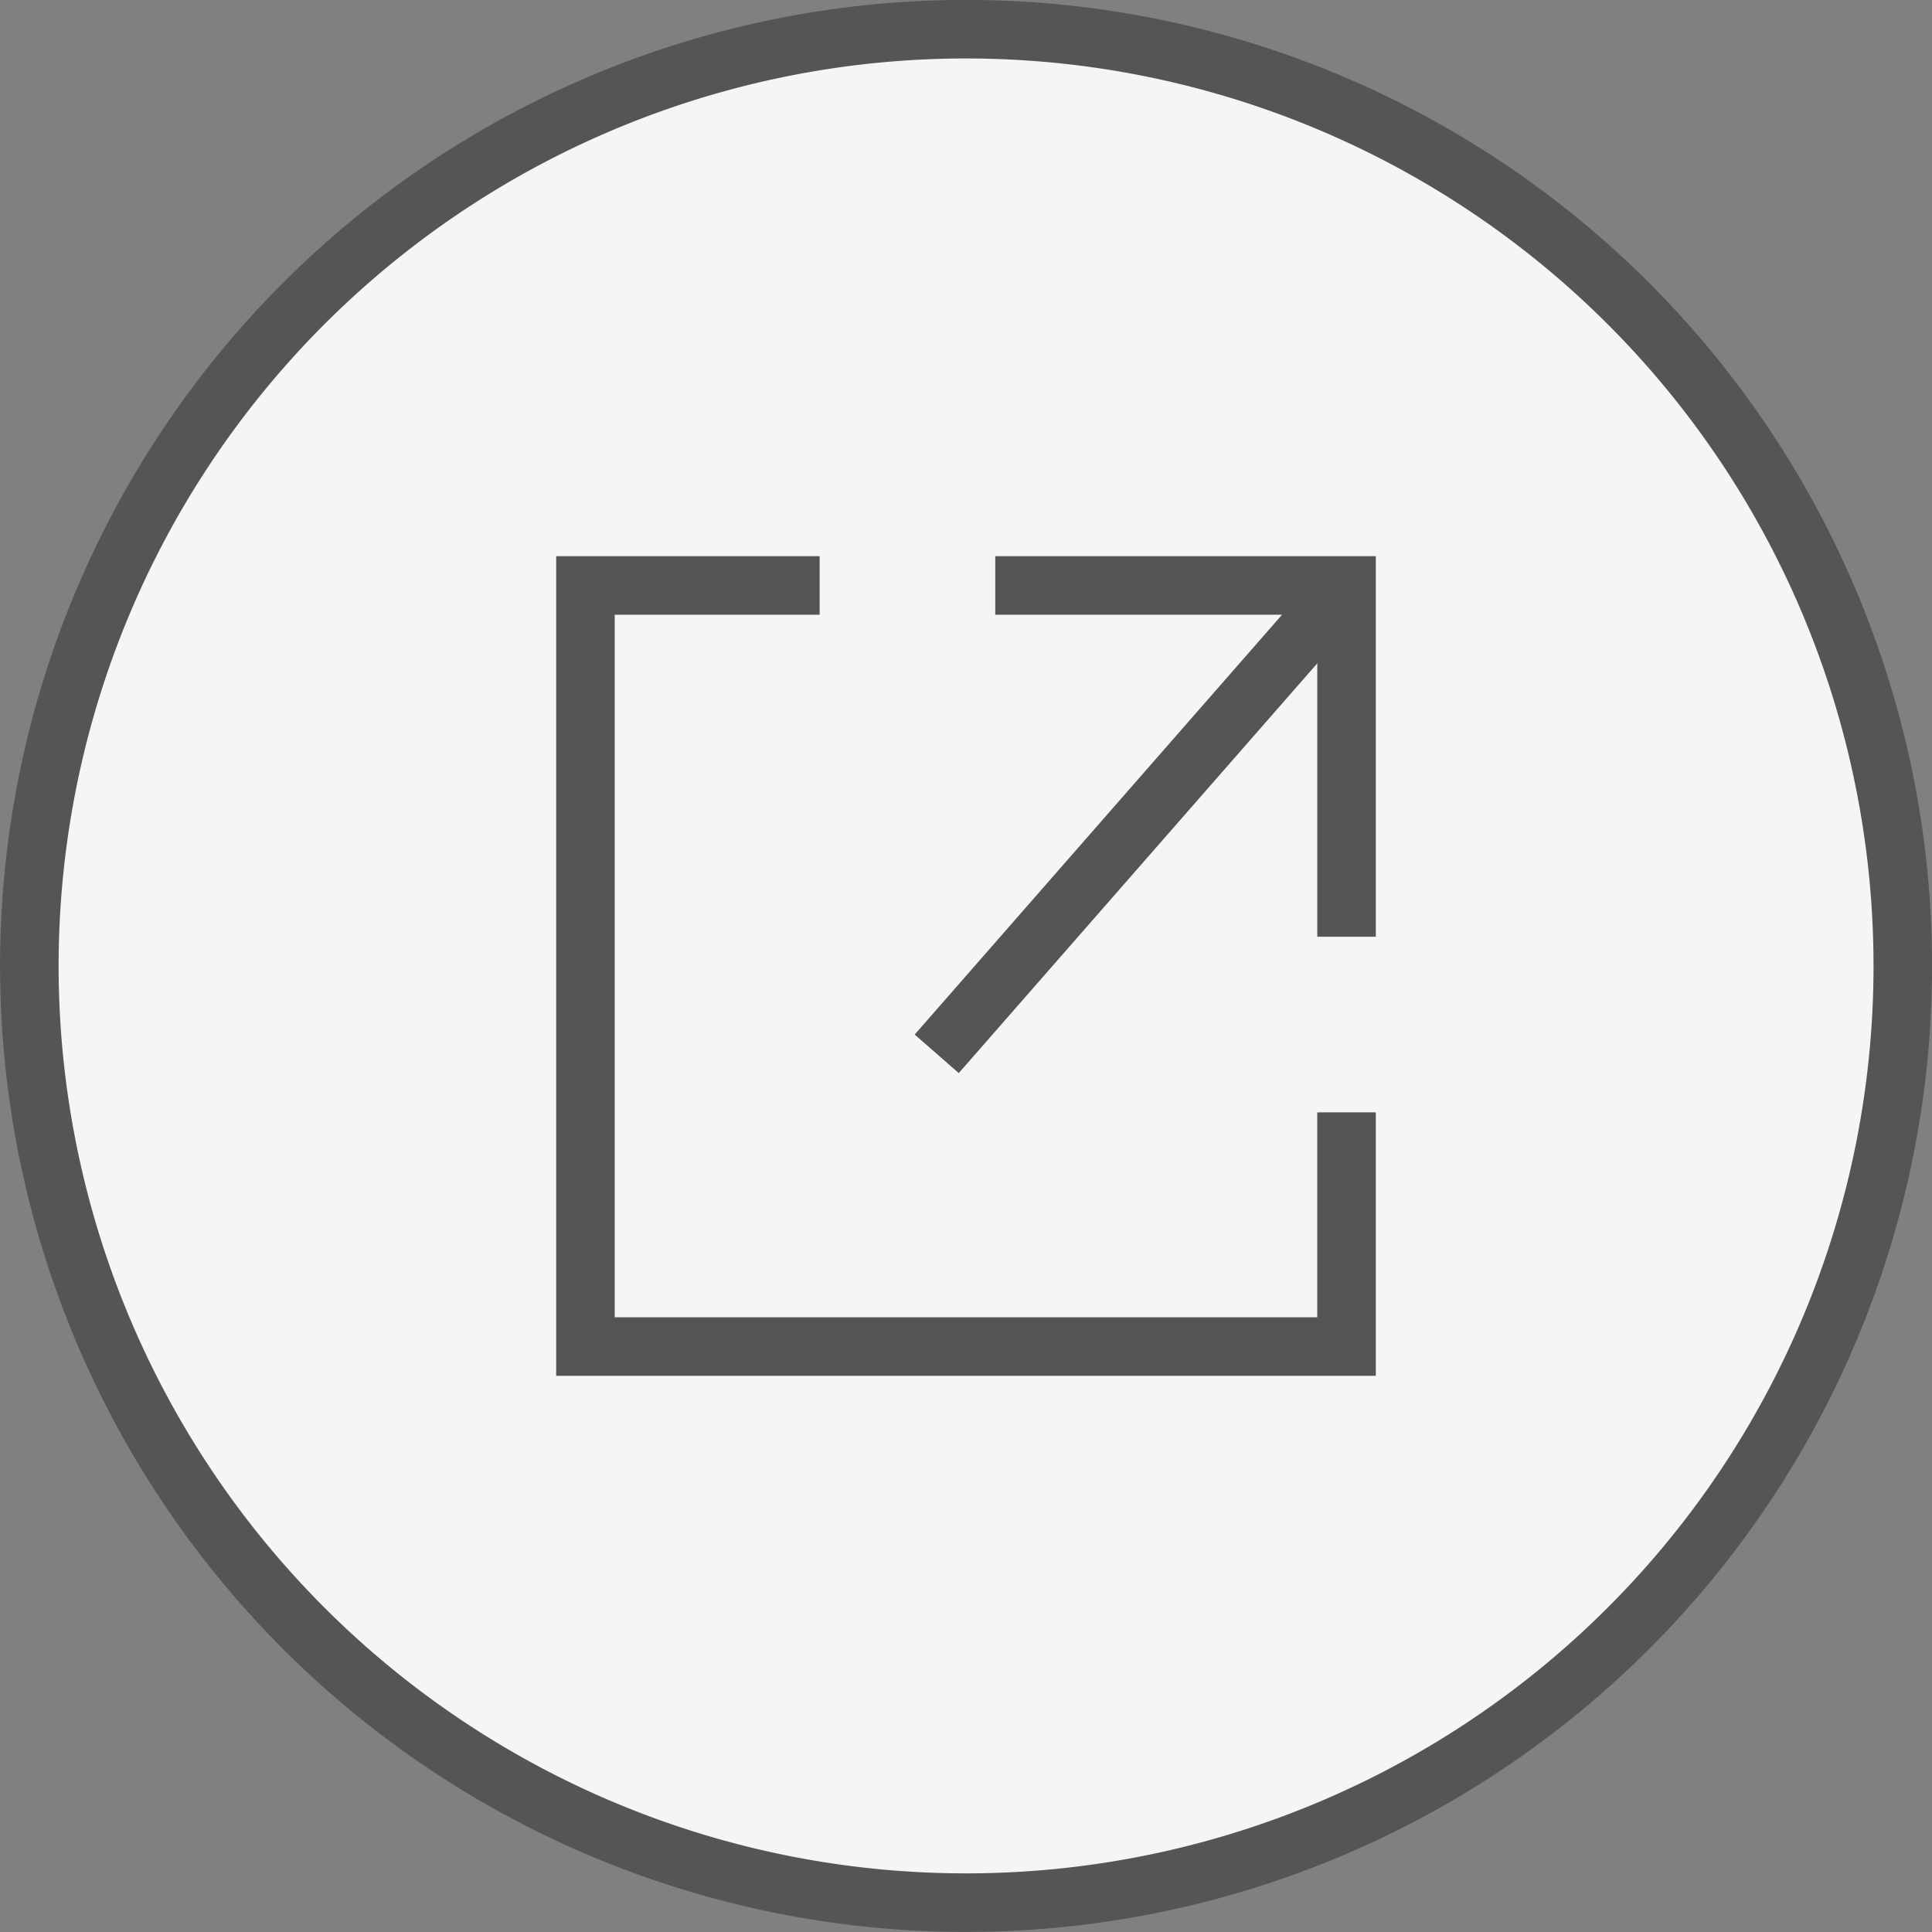
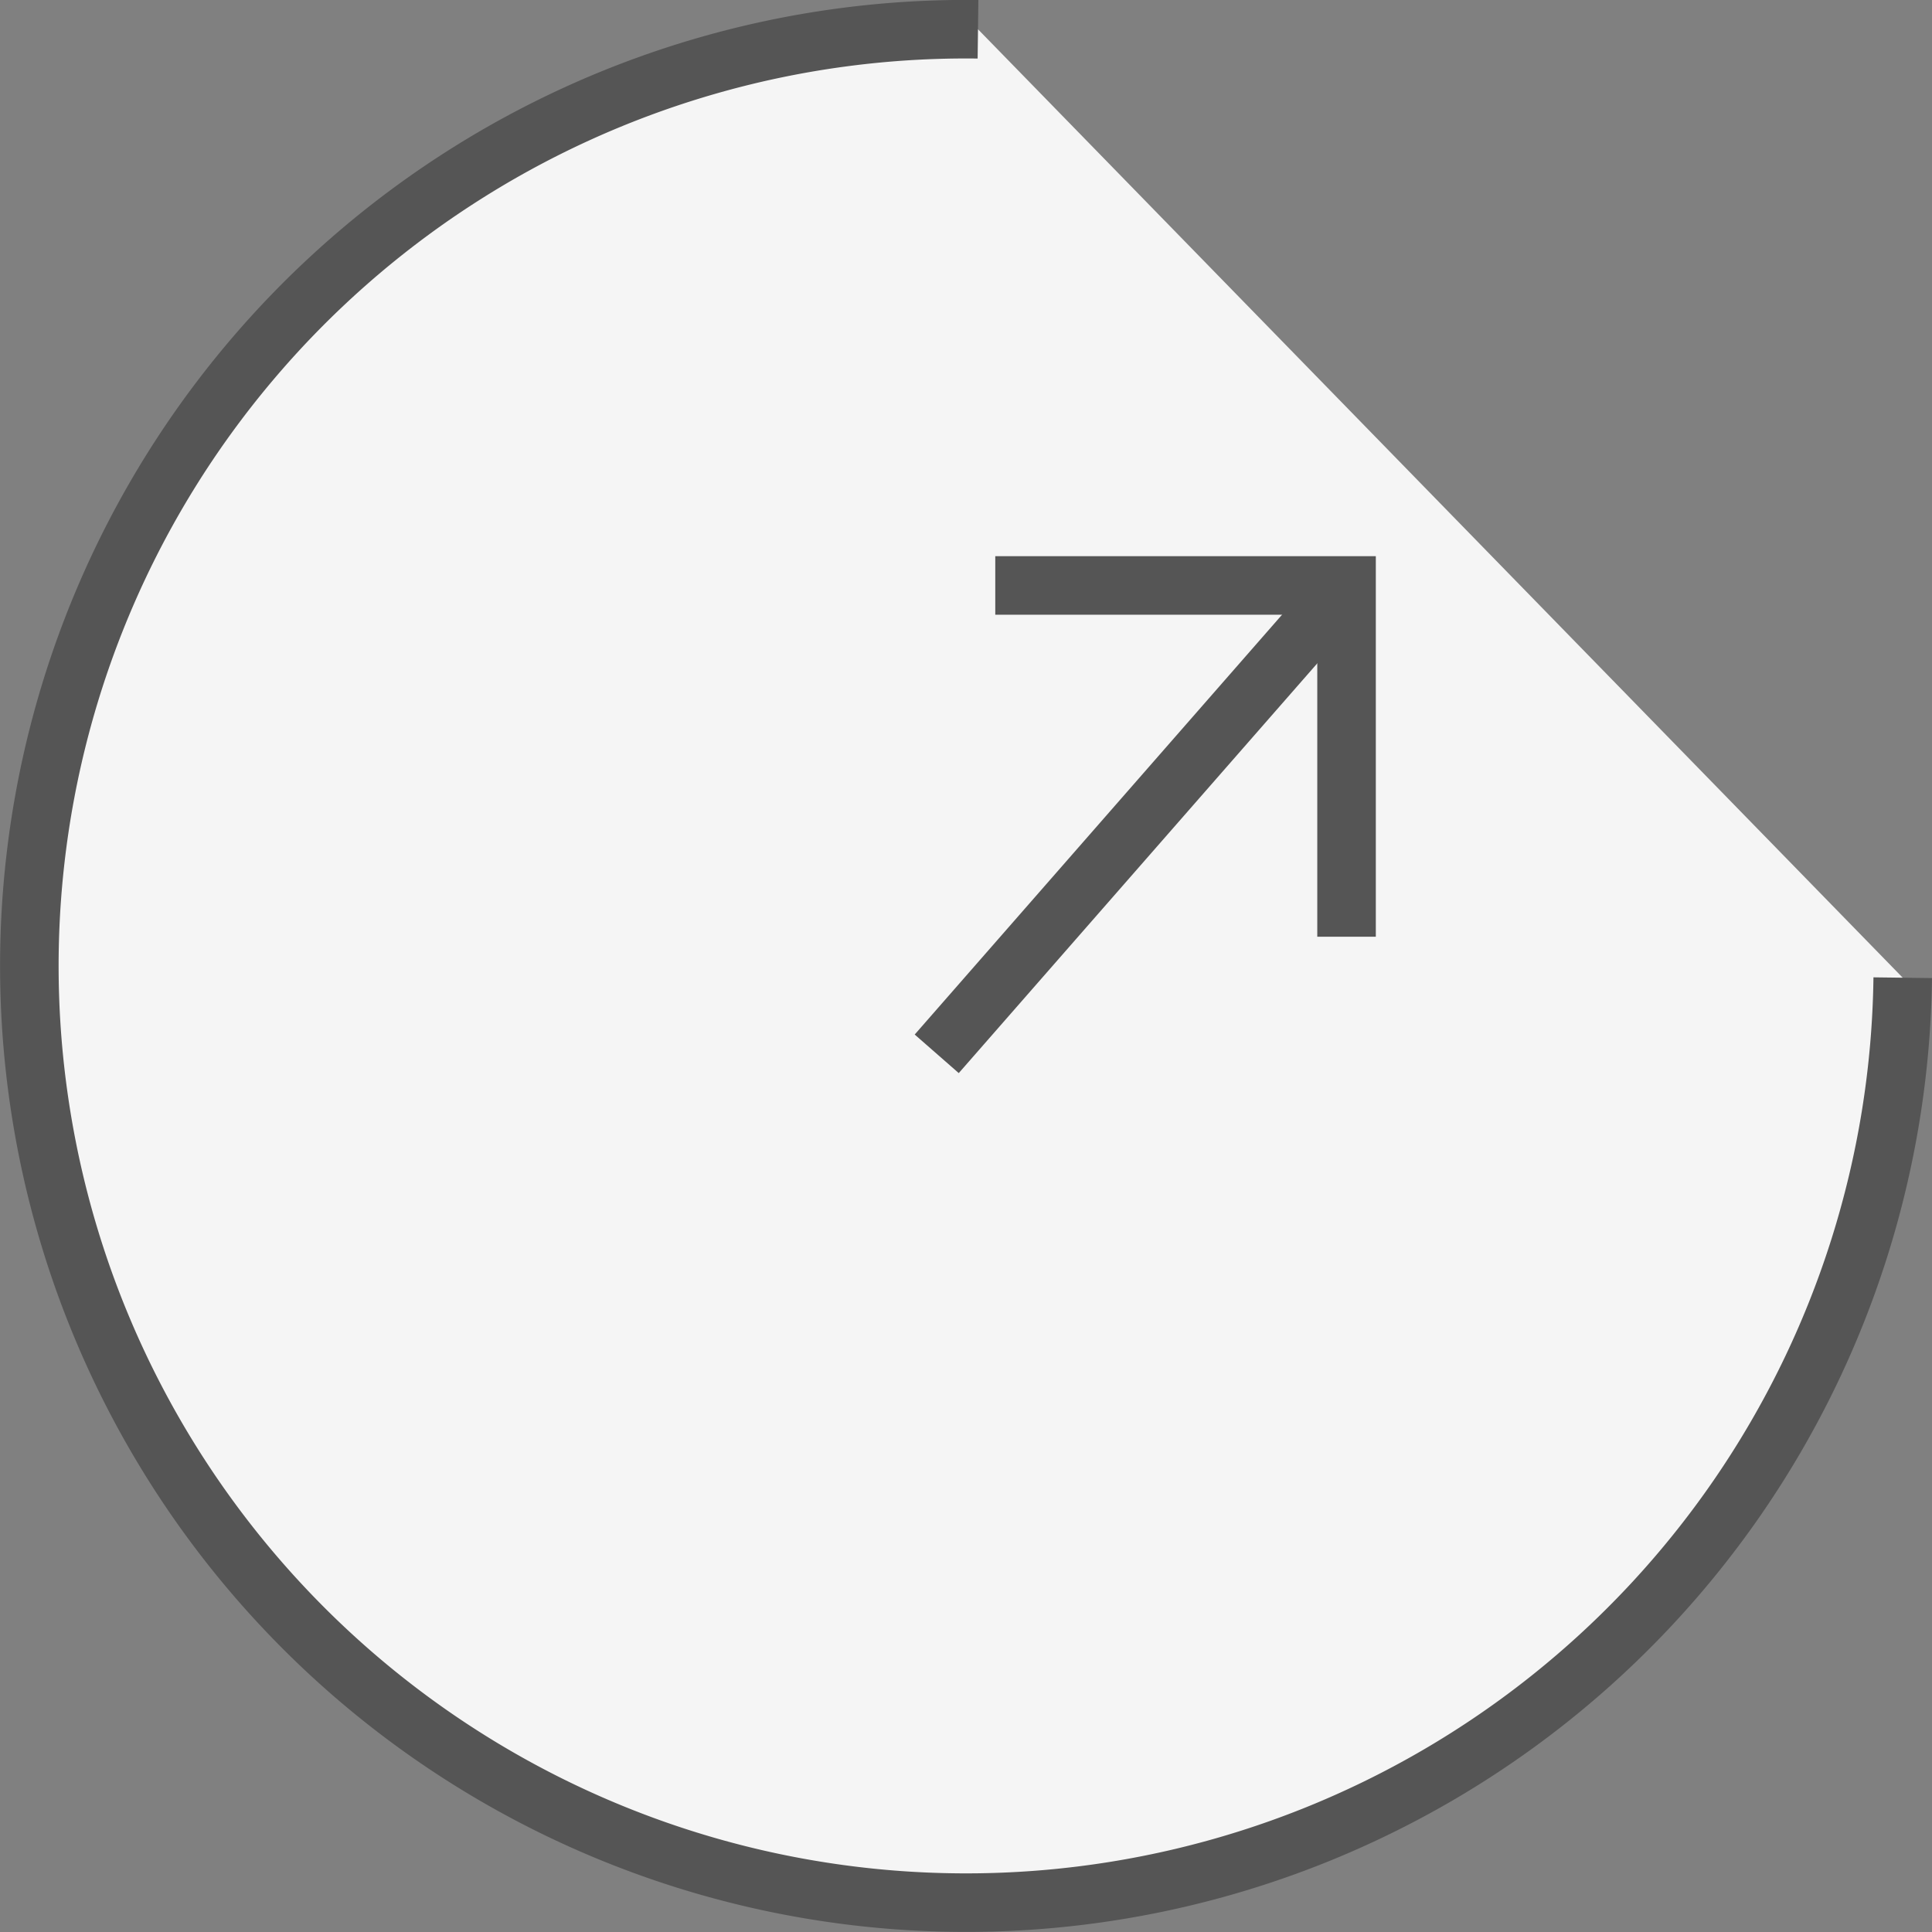
<svg xmlns="http://www.w3.org/2000/svg" width="33" height="33" viewBox="0 0 33 33">
  <rect x="0" y="0" width="33" height="33" fill="#808080" stroke="none" />
  <defs>
    <style>.a,.d{fill:none;}.b{clip-path:url(#a);}.c{fill:#f5f5f5;}.c,.d{stroke:#555;}</style>
    <clipPath id="a">
      <rect class="a" width="33" height="33" />
    </clipPath>
  </defs>
  <g class="b">
-     <path class="c" d="M141.205,358A16,16,0,1,0,157,374.2v0A16,16,0,0,0,141.205,358" transform="translate(-124.5 -357.5)" />
+     <path class="c" d="M141.205,358A16,16,0,1,0,157,374.2v0" transform="translate(-124.5 -357.5)" />
    <g transform="translate(-122.678 -355.678)">
-       <path class="d" d="M136.678,365.678h-4v13h13v-4" />
      <path class="d" d="M139.678,365.678h6v6" />
      <path class="d" d="M137.678,373.678l5.25-6,1.75-2" transform="translate(1)" />
    </g>
  </g>
</svg>